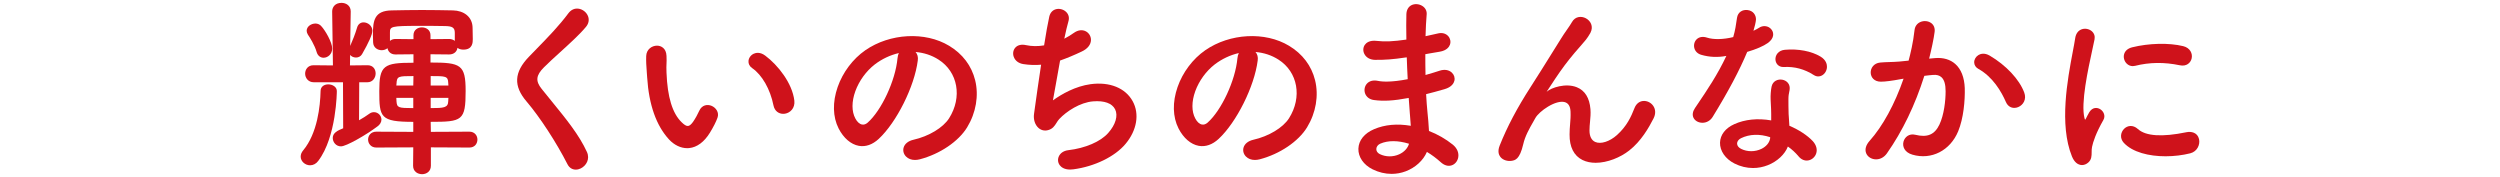
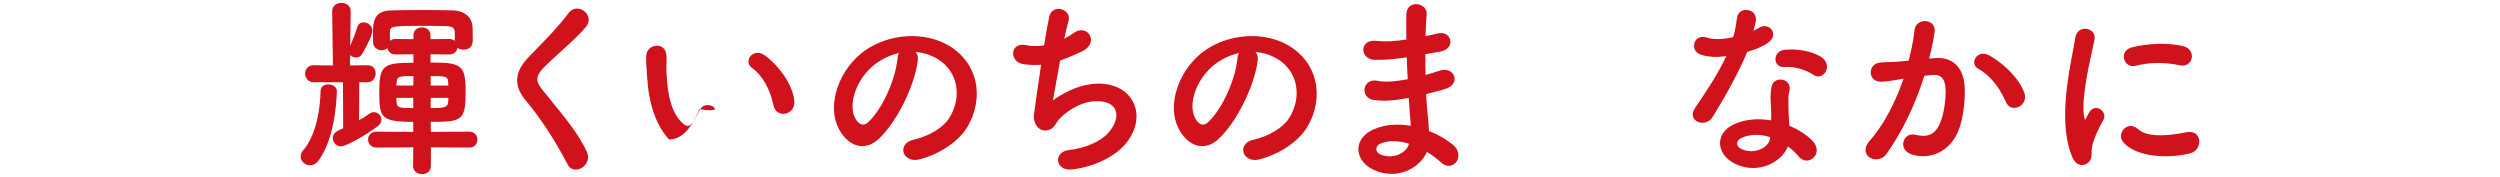
<svg xmlns="http://www.w3.org/2000/svg" version="1.1" id="レイヤー_1" x="0px" y="0px" width="466px" height="33px" viewBox="0 0 466 33" style="enable-background:new 0 0 466 33;" xml:space="preserve">
  <style type="text/css">
	.st0{fill:#CF121B;}
</style>
  <g>
    <path class="st0" d="M61.181,15.724c-0.709,0-1.425,0.385-1.425,1.243c-0.062,2.76-0.569,7.871-3.263,11.088   c-0.304,0.371-0.445,0.737-0.445,1.151c0,0.855,0.817,1.604,1.749,1.604c0.596,0,1.136-0.29,1.521-0.814   c3.427-4.508,3.467-12.944,3.467-13.028C62.785,16.189,61.97,15.724,61.181,15.724z" />
    <path class="st0" d="M87.493,24.542l-7.179,0.036l-0.034-1.866c5.869-0.001,6.515-0.204,6.515-5.744   c0-4.934-0.909-5.309-6.552-5.312v-1.542l3.472,0.036c0.975,0,1.474-0.603,1.558-1.234c0.334,0.274,0.779,0.335,1.105,0.335   c1.749,0,1.749-1.377,1.749-1.965c0-0.38-0.01-0.767-0.02-1.14c-0.008-0.33-0.017-0.641-0.017-0.912   c0-1.01-0.382-1.856-1.105-2.446c-0.648-0.529-1.554-0.831-2.55-0.85c-1.742-0.035-3.767-0.072-5.761-0.072   c-1.899,0-3.822,0.035-5.616,0.072c-3.293,0.036-3.547,1.896-3.547,4.52c0,0.258,0.009,0.507,0.019,0.749   c0.009,0.238,0.018,0.463,0.018,0.694c0.039,1.002,0.859,1.458,1.604,1.458c0.402,0,0.796-0.138,1.075-0.375   c0.104,0.561,0.542,1.167,1.481,1.167l3.362-0.036v1.579c-2.859,0.001-4.38,0.13-5.27,0.84c-0.926,0.739-1.101,2.129-1.101,4.436   c0,4.912,0.175,5.739,6.335,5.744v1.866l-6.89-0.036c-1.006,0-1.533,0.735-1.533,1.461c0,0.744,0.527,1.496,1.534,1.496   l6.889-0.036l-0.035,3.435c0,1.078,0.869,1.568,1.676,1.568c0.79,0,1.641-0.491,1.641-1.568v-3.435l7.179,0.036   c1.028,0,1.496-0.775,1.496-1.496C88.99,25.277,88.476,24.542,87.493,24.542z M78.639,5.104c-0.755,0-1.568,0.457-1.568,1.461V7.3   l-3.362-0.036c-0.393,0-0.744,0.124-1.023,0.359V6.062c0-1.117,0.174-1.239,5.379-1.239c1.804,0,3.67,0,4.965,0.036   c1.182,0.035,1.745,0.229,1.745,1.239v1.527c-0.279-0.23-0.658-0.36-1.059-0.36L80.243,7.3V6.565   C80.243,5.562,79.411,5.104,78.639,5.104z M77.069,14.181l-0.034,1.759h-3.158l0.031-0.336c0.035-0.718,0.123-1.067,0.55-1.243   C74.892,14.183,75.668,14.181,77.069,14.181z M77.034,18.248v1.903c-2.818-0.001-3.024-0.089-3.126-1.239   c0-0.106-0.008-0.219-0.017-0.338c-0.008-0.106-0.016-0.216-0.019-0.326H77.034z M80.279,15.939v-1.759   c2.803,0,3.236,0.009,3.271,1.277l0.032,0.482H80.279z M80.279,20.151v-1.903h3.306c-0.002,0.083-0.009,0.167-0.016,0.255   c-0.009,0.118-0.019,0.24-0.019,0.371C83.515,20.084,82.734,20.15,80.279,20.151z" />
    <path class="st0" d="M71.1,22.295c0-0.752-0.636-1.388-1.389-1.388c-0.296,0-0.589,0.093-0.825,0.263   c-0.616,0.445-1.276,0.864-1.961,1.246l0.036-7.083h1.527c0.995,0,1.532-0.845,1.532-1.641c0-0.763-0.462-1.532-1.496-1.532   l-3.29,0.036l0.032-1.957c0.241,0.3,0.652,0.487,1.098,0.487c0.474,0,0.896-0.239,1.129-0.641c1.253-2.174,1.916-3.678,1.916-4.348   c0-0.938-0.848-1.568-1.641-1.568c-0.585,0-1.036,0.365-1.207,0.977c-0.307,1.061-0.878,2.524-1.288,3.423l0.103-6.395V2.138   c0-1.103-0.887-1.604-1.712-1.604c-1.208,0-1.749,0.806-1.749,1.604l0.144,10.058l-3.578-0.036h-0.036   c-1.078,0-1.568,0.813-1.568,1.568c0,0.778,0.562,1.604,1.604,1.604h5.451l0.035,8.58c-1.029,0.406-1.943,0.853-1.943,1.802   c0,0.754,0.586,1.568,1.532,1.568c0.974,0,4.615-2.079,6.801-3.718C70.829,23.228,71.1,22.765,71.1,22.295z" />
-     <path class="st0" d="M59.039,9.748l0,0.002c0.2,0.634,0.678,1.012,1.278,1.012c0.771,0,1.604-0.655,1.604-1.713   c0-1.138-1.273-3.386-2.104-4.251c-0.259-0.259-0.637-0.413-1.012-0.413c-0.792,0-1.641,0.543-1.641,1.353   c0,0.218,0.071,0.444,0.227,0.717C57.702,6.888,58.671,8.425,59.039,9.748z" />
    <path class="st0" d="M104.394,9.743c1.833-1.666,3.728-3.389,4.853-4.762c0.493-0.608,0.618-1.312,0.353-1.982   c-0.287-0.723-0.998-1.278-1.769-1.382c-0.718-0.099-1.391,0.203-1.877,0.848c-1.72,2.322-3.822,4.478-5.855,6.562   c-0.503,0.516-1.023,1.049-1.519,1.566c-2.768,2.875-2.901,5.441-0.434,8.319c2.49,2.923,5.554,7.62,7.624,11.688   c0.364,0.727,0.956,1.017,1.555,1.017c0.312,0,0.625-0.079,0.909-0.215c1.028-0.495,1.785-1.743,1.166-3.082   c-1.449-3.164-3.809-6.06-6.542-9.414c-0.61-0.749-1.24-1.522-1.889-2.333c-1.185-1.473-1.072-2.527,0.429-4.028   C102.235,11.706,103.284,10.752,104.394,9.743z" />
-     <path class="st0" d="M132.635,19.727c-0.777-0.323-1.784-0.173-2.278,0.89c-0.245,0.56-0.743,1.491-1.183,2.113   c-0.363,0.496-0.652,0.729-0.937,0.753c-0.348,0.027-0.722-0.254-1.173-0.689c-1.728-1.666-2.652-4.69-2.827-9.248   c-0.037-0.842-0.018-1.268,0.001-1.68c0.018-0.392,0.035-0.762-0.001-1.452c-0.056-1.406-0.987-1.904-1.771-1.904   c-0.002,0-0.005,0-0.007,0c-0.943,0.004-1.967,0.685-2.007,1.941c-0.03,1.094,0.017,1.731,0.118,3.126   c0.019,0.262,0.04,0.551,0.063,0.874c0.323,5.082,1.696,8.969,4.083,11.554c0.97,1.04,2.184,1.616,3.38,1.616   c0.122,0,0.245-0.006,0.366-0.019c1.465-0.146,2.802-1.137,3.866-2.866c0.663-1.084,1.137-2.02,1.409-2.782   C134.102,20.956,133.442,20.062,132.635,19.727z" />
+     <path class="st0" d="M132.635,19.727c-0.777-0.323-1.784-0.173-2.278,0.89c-0.245,0.56-0.743,1.491-1.183,2.113   c-0.363,0.496-0.652,0.729-0.937,0.753c-0.348,0.027-0.722-0.254-1.173-0.689c-1.728-1.666-2.652-4.69-2.827-9.248   c-0.037-0.842-0.018-1.268,0.001-1.68c0.018-0.392,0.035-0.762-0.001-1.452c-0.056-1.406-0.987-1.904-1.771-1.904   c-0.002,0-0.005,0-0.007,0c-0.943,0.004-1.967,0.685-2.007,1.941c-0.03,1.094,0.017,1.731,0.118,3.126   c0.019,0.262,0.04,0.551,0.063,0.874c0.323,5.082,1.696,8.969,4.083,11.554c0.122,0,0.245-0.006,0.366-0.019c1.465-0.146,2.802-1.137,3.866-2.866c0.663-1.084,1.137-2.02,1.409-2.782   C134.102,20.956,133.442,20.062,132.635,19.727z" />
    <path class="st0" d="M142.645,10.372c-0.956-0.717-1.739-0.538-2.122-0.37c-0.557,0.247-0.951,0.776-1.003,1.347   c-0.049,0.531,0.193,1.009,0.683,1.346c1.846,1.265,3.368,3.927,3.973,6.948c0.226,1.112,1.031,1.575,1.82,1.575   c0.105,0,0.211-0.008,0.315-0.024c0.988-0.154,1.909-1.039,1.756-2.433C147.681,15.489,144.986,12.119,142.645,10.372z" />
    <path class="st0" d="M176.913,8.533c-4.458-2.69-11.023-2.34-15.611,0.83c-2.326,1.614-4.208,4.115-5.164,6.862   c-0.981,2.818-0.918,5.558,0.178,7.716c0.919,1.797,2.296,2.979,3.777,3.244c1.26,0.226,2.536-0.22,3.691-1.285   c3.343-3.099,6.681-9.79,7.289-14.611c0.096-0.637-0.05-1.197-0.412-1.595c1.58,0.132,3.021,0.609,4.285,1.419   c3.613,2.299,4.457,7.001,1.962,10.937c-1.114,1.755-3.791,3.365-6.66,4.006c-0.945,0.22-1.604,0.748-1.811,1.447   c-0.172,0.585-0.008,1.208,0.437,1.667c0.413,0.426,0.999,0.647,1.675,0.647c0.29,0,0.597-0.041,0.913-0.124   c3.746-0.984,7.207-3.326,8.817-5.965c1.652-2.715,2.196-5.912,1.491-8.768C181.105,12.263,179.425,10.04,176.913,8.533z    M167.556,9.888c-0.142,0.274-0.234,0.626-0.268,1.027c-0.378,4.092-2.976,9.676-5.56,11.949c-0.337,0.297-0.689,0.411-1.047,0.346   c-0.465-0.087-0.917-0.496-1.242-1.123c-0.707-1.296-0.708-3.154-0.001-5.096c0.702-1.928,2.021-3.744,3.622-4.982   C164.397,10.989,165.95,10.257,167.556,9.888z" />
    <path class="st0" d="M203.301,15.688c-2.857,0.387-5.384,1.837-7.036,3.021c0.15-0.767,0.387-2.105,0.658-3.641   c0.208-1.17,0.438-2.475,0.675-3.781c1.332-0.472,2.654-1.023,4.042-1.684c1.066-0.493,1.691-1.268,1.716-2.126   c0.02-0.673-0.351-1.313-0.943-1.63c-0.668-0.358-1.482-0.258-2.233,0.275c-0.599,0.423-1.202,0.791-1.795,1.094l0.026-0.12   c0.27-1.25,0.503-2.331,0.74-3.107c0.2-0.653,0.063-1.267-0.387-1.729c-0.494-0.508-1.279-0.725-1.95-0.538   c-0.625,0.173-1.061,0.661-1.228,1.374c-0.261,1.156-0.622,3.159-0.966,5.363c-1.148,0.199-2.309,0.183-3.358-0.042   c-0.857-0.193-1.575-0.026-2.015,0.471c-0.393,0.444-0.503,1.096-0.287,1.701c0.258,0.723,0.905,1.218,1.777,1.359   c1.172,0.178,2.261,0.214,3.325,0.116c-0.453,2.961-0.886,6.061-1.173,8.118l-0.148,1.061c-0.142,1.033,0.179,2.033,0.836,2.61   c0.5,0.439,1.135,0.585,1.791,0.404c0.857-0.227,1.215-0.799,1.562-1.352c0.162-0.259,0.315-0.503,0.517-0.716   c1.356-1.453,3.905-3.104,6.298-3.293c2.093-0.168,3.551,0.356,4.111,1.481c0.584,1.172,0.095,2.859-1.278,4.401   c-1.41,1.615-4.265,2.849-7.452,3.22c-0.853,0.102-1.5,0.538-1.778,1.195c-0.231,0.548-0.156,1.154,0.202,1.621   c0.242,0.317,0.794,0.794,1.913,0.794c0.188,0,0.392-0.013,0.613-0.043c3.937-0.515,7.751-2.374,9.72-4.734   c2.129-2.536,2.641-5.587,1.335-7.963C209.777,16.403,206.852,15.217,203.301,15.688z" />
    <path class="st0" d="M240.274,8.533c-4.46-2.69-11.024-2.34-15.611,0.83c-2.326,1.614-4.208,4.115-5.164,6.862   c-0.981,2.818-0.918,5.558,0.178,7.716c0.919,1.797,2.296,2.979,3.777,3.244c1.255,0.225,2.535-0.219,3.69-1.285   c3.344-3.099,6.682-9.79,7.29-14.612c0.096-0.637-0.051-1.197-0.412-1.595c1.58,0.132,3.021,0.609,4.285,1.419   c3.613,2.299,4.457,7.001,1.962,10.937c-1.114,1.755-3.791,3.365-6.66,4.006c-0.944,0.22-1.604,0.748-1.811,1.447   c-0.172,0.585-0.009,1.208,0.437,1.667c0.413,0.426,1,0.647,1.676,0.647c0.29,0,0.597-0.041,0.913-0.124   c3.745-0.984,7.206-3.326,8.817-5.965c1.652-2.715,2.195-5.912,1.49-8.768C244.467,12.263,242.787,10.04,240.274,8.533z    M230.918,9.888c-0.143,0.274-0.234,0.626-0.269,1.027c-0.378,4.092-2.977,9.676-5.56,11.949c-0.337,0.297-0.693,0.411-1.048,0.346   c-0.465-0.087-0.917-0.496-1.241-1.123c-0.707-1.296-0.708-3.154-0.001-5.096c0.701-1.928,2.021-3.744,3.622-4.982   C227.759,10.989,229.311,10.257,230.918,9.888z" />
    <path class="st0" d="M266.363,24.415c-0.068-1.22-0.172-2.504-0.286-3.529c-0.101-0.977-0.17-2.002-0.249-3.334   c1.048-0.254,2.212-0.583,3.412-0.925c1.382-0.389,1.758-1.152,1.859-1.572c0.133-0.553-0.048-1.124-0.483-1.526   c-0.551-0.51-1.368-0.641-2.237-0.358c-0.811,0.27-1.568,0.49-2.302,0.702l-0.361,0.105c-0.034-1.292-0.034-2.603-0.034-3.874   c0.254-0.044,0.514-0.092,0.78-0.141c0.597-0.109,1.215-0.222,1.871-0.319c1.355-0.218,1.797-0.919,1.939-1.318   c0.192-0.54,0.069-1.149-0.321-1.589c-0.441-0.495-1.119-0.681-1.854-0.516c-0.387,0.081-0.768,0.169-1.136,0.254   c-0.435,0.1-0.846,0.195-1.241,0.273c0.038-1.465,0.111-2.882,0.214-4.103c0.042-0.611-0.245-1.165-0.787-1.519   c-0.628-0.41-1.46-0.468-2.074-0.146c-0.575,0.302-0.903,0.904-0.924,1.696c-0.035,1.145-0.035,2.814-0.001,4.704   c-2.398,0.351-4.051,0.423-5.515,0.245c-1.38-0.168-1.987,0.39-2.23,0.736c-0.338,0.481-0.374,1.127-0.093,1.685   c0.344,0.683,1.057,1.088,1.956,1.112c1.756,0.031,3.507-0.101,5.659-0.432l0.298-0.03c0.037,1.4,0.11,2.813,0.175,4.067   c-3.019,0.583-4.682,0.493-5.544,0.314c-0.881-0.185-1.621,0.008-2.086,0.548c-0.418,0.486-0.537,1.2-0.305,1.818   c0.246,0.653,0.835,1.091,1.615,1.201c1.816,0.254,3.705,0.143,6.507-0.385c0.072,1.118,0.144,2.102,0.212,2.925l0.029,0.327   c0.059,0.673,0.115,1.309,0.146,1.94c-2.544-0.433-4.843-0.223-6.837,0.627c-1.815,0.767-2.884,2.096-2.931,3.648   c-0.046,1.537,0.966,3.006,2.64,3.834c1.143,0.567,2.35,0.853,3.547,0.853c0.891,0,1.776-0.159,2.624-0.478   c1.808-0.681,3.283-2.03,3.961-3.619c0.888,0.532,1.772,1.189,2.562,1.904c0.662,0.61,1.395,0.826,2.057,0.601   c0.621-0.207,1.087-0.772,1.217-1.474c0.158-0.859-0.207-1.726-1.004-2.38C269.513,25.922,267.936,25.017,266.363,24.415z    M260.812,28.762c-1.156,0.524-2.509,0.509-3.621-0.038c-0.424-0.212-0.659-0.561-0.647-0.956c0.014-0.421,0.302-0.802,0.753-0.993   c0.713-0.308,1.524-0.462,2.411-0.462c0.907,0,1.894,0.161,2.932,0.483C262.398,27.629,261.735,28.343,260.812,28.762z" />
-     <path class="st0" d="M306.228,18.828c-0.705,0.084-1.259,0.554-1.561,1.323c-0.636,1.624-1.412,3.349-3.261,5.018   c-1.357,1.219-3.024,1.751-4.054,1.292c-0.701-0.312-1.071-1.056-1.071-2.149c0-0.556,0.052-1.104,0.102-1.634   c0.069-0.742,0.142-1.51,0.078-2.331c-0.175-2.106-1.032-3.482-2.551-4.089c-2.076-0.831-4.77,0.101-5.569,0.812   c-0.02,0.017-0.038,0.032-0.055,0.047c0.009-0.014,0.02-0.029,0.03-0.045c0.263-0.394,0.518-0.784,0.774-1.177   c0.516-0.789,1.048-1.604,1.674-2.493c1.146-1.634,2.322-3.108,3.812-4.783c0.158-0.187,0.312-0.363,0.456-0.529   c0.214-0.247,0.416-0.479,0.589-0.696c0.268-0.335,0.517-0.714,0.833-1.269c0.634-1.208,0.014-2.251-0.831-2.709   c-0.82-0.444-1.988-0.41-2.616,0.711c-0.205,0.373-0.568,0.896-0.953,1.45c-0.359,0.518-0.731,1.052-1.024,1.535   c-0.564,0.899-1.141,1.824-1.73,2.771c-1.266,2.032-2.573,4.133-3.992,6.334c-2.53,3.925-4.361,7.394-5.765,10.916   c-0.427,1.075-0.164,1.747,0.131,2.121c0.5,0.635,1.392,0.822,2.055,0.729c0.684-0.103,1.535-0.231,2.206-3.104   c0.336-1.495,1.115-2.864,1.87-4.188c0.132-0.232,0.263-0.462,0.392-0.692c0.357-0.639,1.301-1.491,2.348-2.12   c1.201-0.723,2.314-1.037,3.066-0.858c0.71,0.168,1.094,0.762,1.139,1.765c0.04,0.889-0.019,1.586-0.079,2.324   c-0.05,0.596-0.101,1.212-0.101,1.958c-0.024,2.324,0.81,3.969,2.411,4.757c0.737,0.363,1.574,0.521,2.449,0.521   c2.189,0,4.61-0.996,6.246-2.283c2.229-1.737,3.664-4.253,4.551-5.995c0.42-0.828,0.396-1.683-0.066-2.344   C307.72,19.093,306.955,18.744,306.228,18.828z" />
    <path class="st0" d="M333.54,23.445c-0.02-0.429-0.05-0.845-0.079-1.248c-0.024-0.332-0.048-0.646-0.063-0.948   c-0.036-1.042-0.036-1.96-0.036-2.77c0-0.644,0.079-1.021,0.17-1.458c0.016-0.072,0.03-0.146,0.046-0.224   c0.188-1.124-0.536-1.782-1.336-1.936c-0.836-0.16-1.788,0.225-2.016,1.266c-0.142,0.675-0.218,1.695-0.181,2.426   c0.012,0.297,0.027,0.594,0.044,0.892c0.031,0.592,0.063,1.204,0.063,1.805v1.193c-2.521-0.438-4.896-0.195-6.878,0.699   c-1.657,0.74-2.627,1.997-2.662,3.448c-0.037,1.54,0.996,3.03,2.696,3.89c1.108,0.559,2.286,0.839,3.463,0.839   c0.937,0,1.873-0.178,2.773-0.536c1.744-0.693,3.16-2.018,3.716-3.47c0.75,0.53,1.416,1.142,1.98,1.82   c0.512,0.618,1.166,0.892,1.844,0.765c0.659-0.121,1.229-0.623,1.449-1.277c0.254-0.748,0.029-1.585-0.615-2.298   C336.925,25.251,335.29,24.177,333.54,23.445z M324.512,25.766c1.585-0.776,3.47-0.842,5.45-0.193   c-0.008,0.046-0.008,0.095-0.008,0.142c0,0.06,0,0.117-0.017,0.168c-0.155,0.765-0.74,1.445-1.604,1.865   c-1.184,0.576-2.636,0.579-3.786,0.003c-0.478-0.239-0.753-0.6-0.756-0.99C323.789,26.374,324.057,26.001,324.512,25.766z" />
    <path class="st0" d="M329.522,8.015c1.209-0.869,1.148-1.863,0.729-2.451c-0.605-0.846-1.708-0.855-2.377-0.377   c-0.251,0.167-0.553,0.316-0.872,0.473c-0.052,0.026-0.104,0.052-0.157,0.078c0.223-0.768,0.434-1.547,0.47-2.086   c0.027-0.785-0.475-1.68-1.643-1.789c-0.823-0.073-1.721,0.344-1.891,1.456c-0.168,1.213-0.349,2.402-0.708,3.595   c-1.833,0.454-3.693,0.492-4.869,0.102c-0.772-0.25-1.455-0.151-1.921,0.283c-0.428,0.396-0.61,1.037-0.466,1.633   c0.152,0.629,0.63,1.099,1.311,1.289c1.517,0.438,3.044,0.503,4.668,0.202c-1.635,3.479-3.573,6.347-5.449,9.123l-0.402,0.596   c-0.439,0.649-0.534,1.298-0.269,1.827c0.269,0.534,0.869,0.884,1.566,0.914c0.032,0.001,0.064,0.002,0.096,0.002   c0.771,0,1.479-0.405,1.905-1.098c2.899-4.713,5.005-8.676,6.437-12.114C327.359,9.179,328.723,8.591,329.522,8.015z" />
    <path class="st0" d="M339.346,10.548c-1.688-1.02-4.177-1.492-6.657-1.268c-1.227,0.115-1.806,1.022-1.744,1.859   c0.05,0.664,0.528,1.353,1.464,1.353c0.035,0,0.071-0.001,0.107-0.003c2.012-0.105,3.835,0.387,5.583,1.503   c0.267,0.169,0.548,0.254,0.826,0.254c0.229,0,0.456-0.058,0.673-0.173c0.558-0.298,0.93-0.924,0.947-1.596   C340.556,12.034,340.416,11.194,339.346,10.548z" />
    <path class="st0" d="M370.882,10.368c-0.998-0.58-1.73-0.322-2.08-0.119c-0.501,0.292-0.819,0.832-0.813,1.375   c0.007,0.51,0.286,0.942,0.786,1.219c2.651,1.469,4.249,4.163,5.123,6.163c0.344,0.791,0.956,1.106,1.564,1.106   c0.245,0,0.489-0.051,0.716-0.143c0.935-0.38,1.625-1.441,1.136-2.733C376.396,14.792,373.931,12.16,370.882,10.368z" />
    <path class="st0" d="M364.469,11.928c-0.952-0.846-2.254-1.226-3.771-1.1l-1.107,0.101c0.407-1.609,0.878-3.759,1.025-5.005   c0.081-0.681-0.145-1.257-0.636-1.622c-0.551-0.408-1.364-0.489-2.025-0.198c-0.625,0.273-1.012,0.813-1.088,1.52   c-0.247,2.312-0.793,4.535-1.104,5.677l-1.759,0.176c-0.634,0.053-1.224,0.071-1.794,0.089c-0.599,0.019-1.164,0.036-1.734,0.091   c-1.221,0.115-1.818,1.058-1.777,1.931c0.038,0.815,0.638,1.637,1.891,1.637c0.809,0,2.048-0.16,3.897-0.504l0.337-0.057   c-1.642,4.752-3.888,8.865-6.328,11.59c-0.685,0.769-0.919,1.573-0.66,2.266c0.232,0.623,0.837,1.069,1.578,1.165   c0.097,0.013,0.193,0.019,0.29,0.019c0.774,0,1.511-0.402,2.012-1.112c2.902-4.129,5.25-8.992,6.979-14.452l0.19-0.024   c0.493-0.062,0.96-0.12,1.428-0.151c0.687-0.059,1.197,0.082,1.578,0.431c0.519,0.476,0.771,1.33,0.771,2.608   c0,1.819-0.301,4.404-1.146,6.203c-0.901,1.896-2.247,2.468-4.507,1.913c-1.145-0.282-1.971,0.432-2.198,1.279   c-0.241,0.898,0.181,1.998,1.665,2.43c3.53,1.033,7.038-0.759,8.527-4.352c1.005-2.438,1.293-5.757,1.228-8.051   C366.16,14.444,365.551,12.889,364.469,11.928z" />
    <path class="st0" d="M391.468,20.346c-0.556-0.335-1.415-0.393-2.013,0.554c-0.146,0.254-0.542,0.974-0.615,1.157   c-0.107,0.242-0.166,0.246-0.169,0.246c-0.001,0-0.001,0-0.001,0s-0.059-0.009-0.119-0.273c-0.719-2.786,0.658-9.093,1.481-12.861   c0.159-0.728,0.296-1.356,0.391-1.835c0.114-0.604-0.075-1.149-0.534-1.534c-0.516-0.431-1.276-0.562-1.896-0.326   c-0.636,0.242-1.053,0.819-1.172,1.625c-0.106,0.7-0.271,1.568-0.461,2.572c-0.958,5.065-2.562,13.542-0.148,19.487   c0.453,1.108,1.081,1.466,1.527,1.571c0.112,0.026,0.227,0.039,0.342,0.039c0.408,0,0.821-0.164,1.173-0.474   c0.625-0.55,0.627-1.255,0.63-1.938c0.001-0.324,0.003-0.66,0.072-0.972c0.192-0.934,0.717-2.563,2.117-5.023   C392.513,21.593,392.111,20.734,391.468,20.346z" />
    <path class="st0" d="M397.55,12.326c0.14,0,0.283-0.018,0.427-0.054c2.705-0.676,5.43-0.711,8.324-0.108   c1.269,0.279,2.035-0.463,2.222-1.268c0.209-0.9-0.269-1.978-1.583-2.297c-2.642-0.642-6.368-0.558-9.494,0.216   c-0.794,0.196-1.329,0.648-1.509,1.274c-0.171,0.595,0.009,1.278,0.458,1.741C396.71,12.155,397.116,12.326,397.55,12.326z" />
    <path class="st0" d="M409.898,25.922c-0.292-1.245-1.461-1.462-2.373-1.271c-4.524,0.929-7.56,0.728-9.021-0.599   c-0.949-0.857-1.975-0.639-2.571-0.04c-0.633,0.635-0.857,1.734-0.064,2.604v0c1.634,1.77,4.699,2.515,7.793,2.515   c1.593,0,3.193-0.198,4.608-0.555C409.58,28.24,410.135,26.937,409.898,25.922z" />
  </g>
</svg>